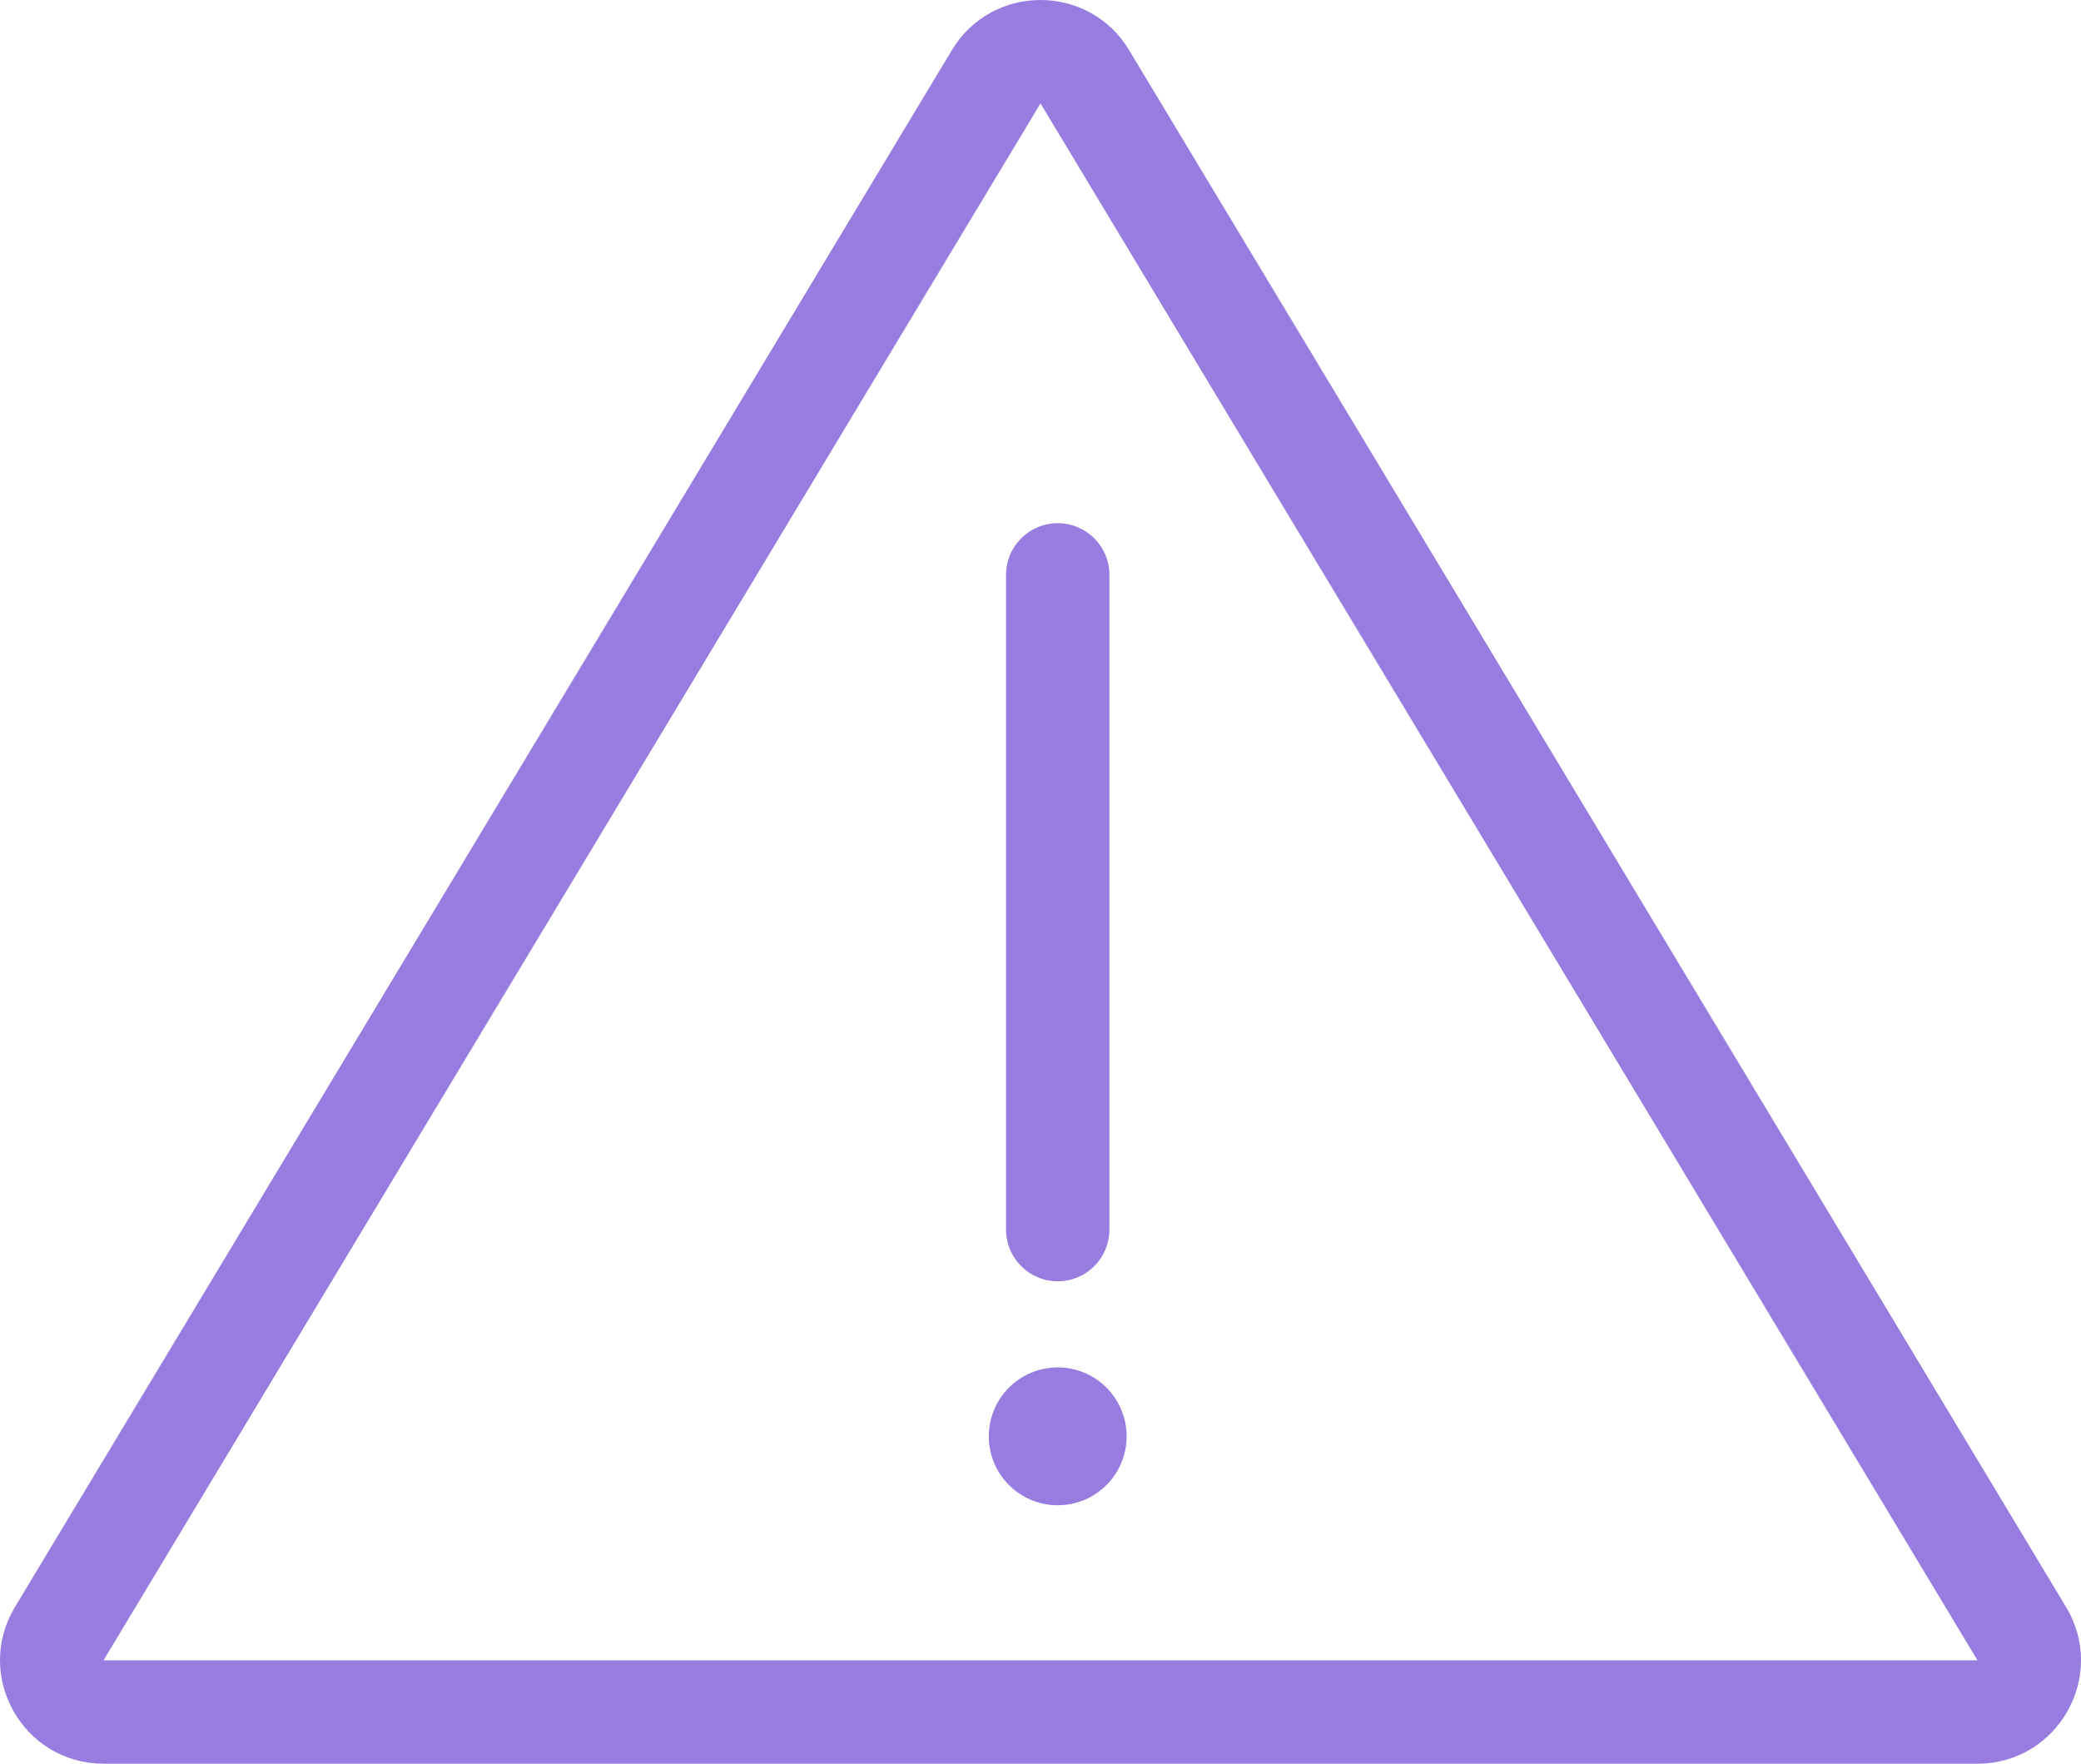
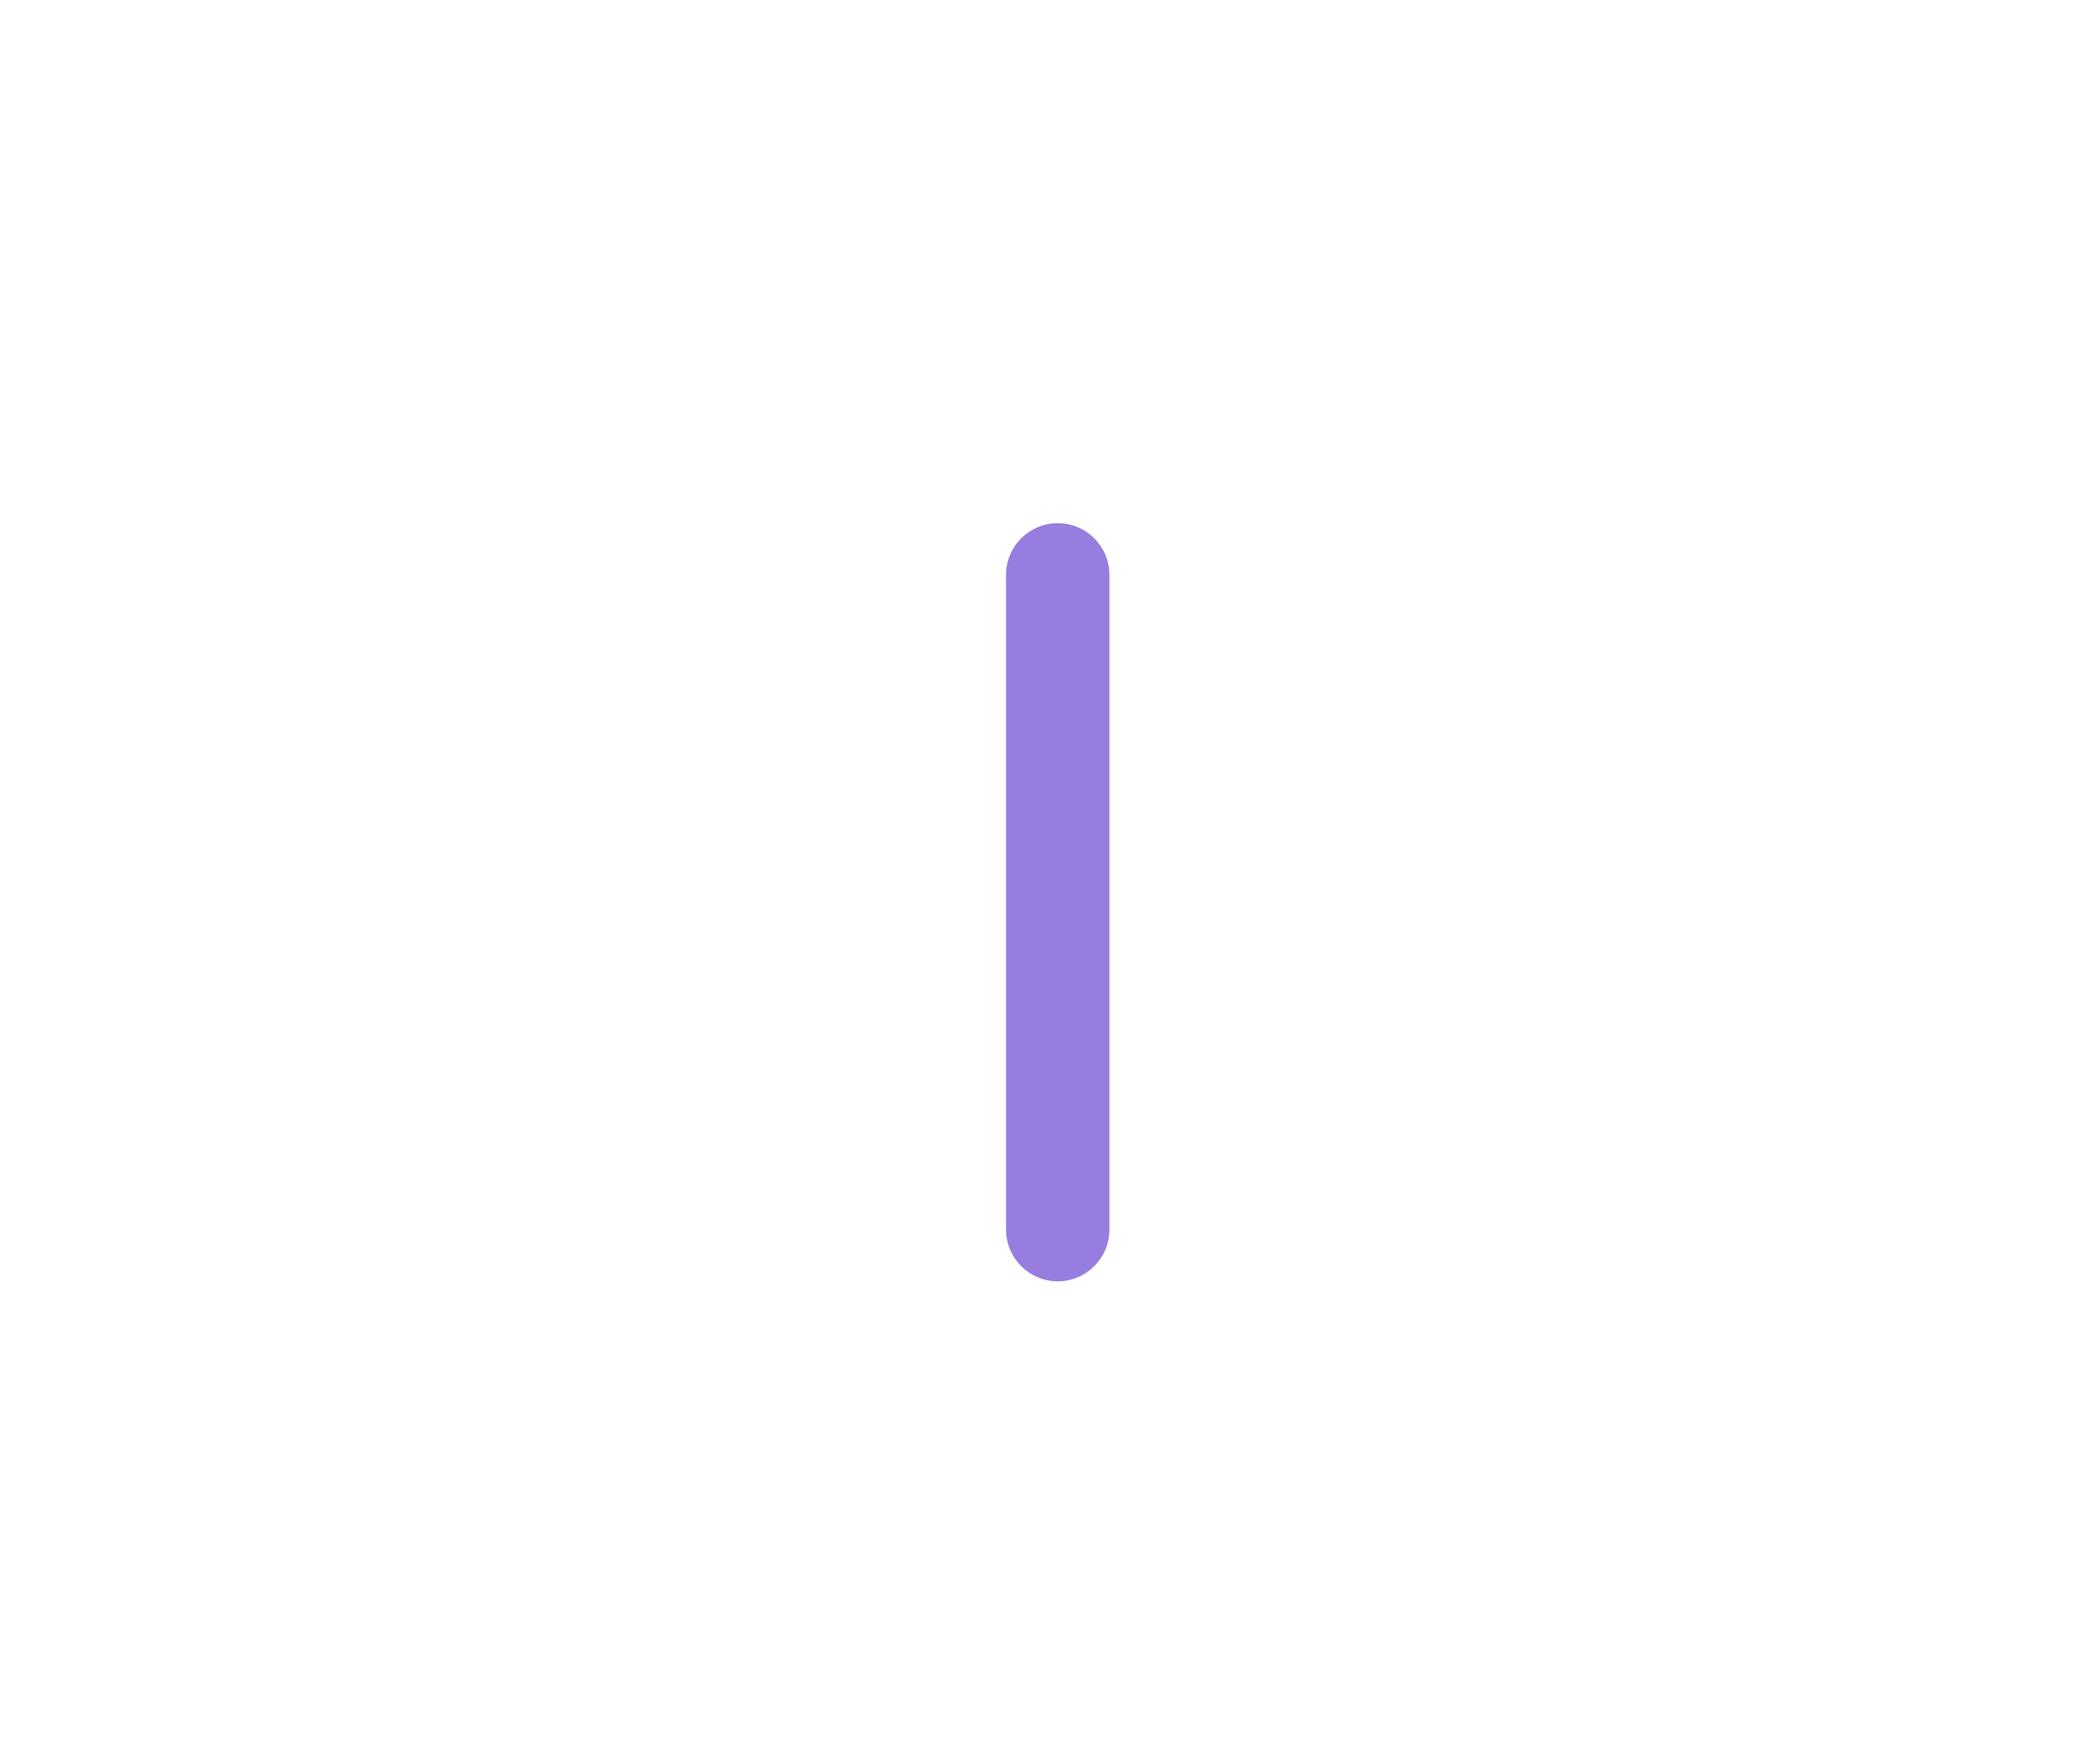
<svg xmlns="http://www.w3.org/2000/svg" width="59" height="50" viewBox="0 0 59 50" fill="none">
-   <path fill-rule="evenodd" clip-rule="evenodd" d="M56.065 47.069L29.5 2.931L2.935 47.069L56.065 47.069ZM32.011 1.419C30.872 -0.473 28.128 -0.473 26.989 1.419L0.424 45.558C-0.751 47.511 0.655 50 2.935 50H56.065C58.345 50 59.752 47.511 58.576 45.558L32.011 1.419Z" fill="#977DE0" />
  <path fill-rule="evenodd" clip-rule="evenodd" d="M29.989 14.832C30.798 14.832 31.454 15.488 31.454 16.297V34.858C31.454 35.668 30.798 36.324 29.989 36.324C29.18 36.324 28.523 35.668 28.523 34.858V16.297C28.523 15.488 29.18 14.832 29.989 14.832Z" fill="#977DE0" />
-   <circle cx="29.988" cy="40.719" r="1.954" fill="#977DE0" />
</svg>